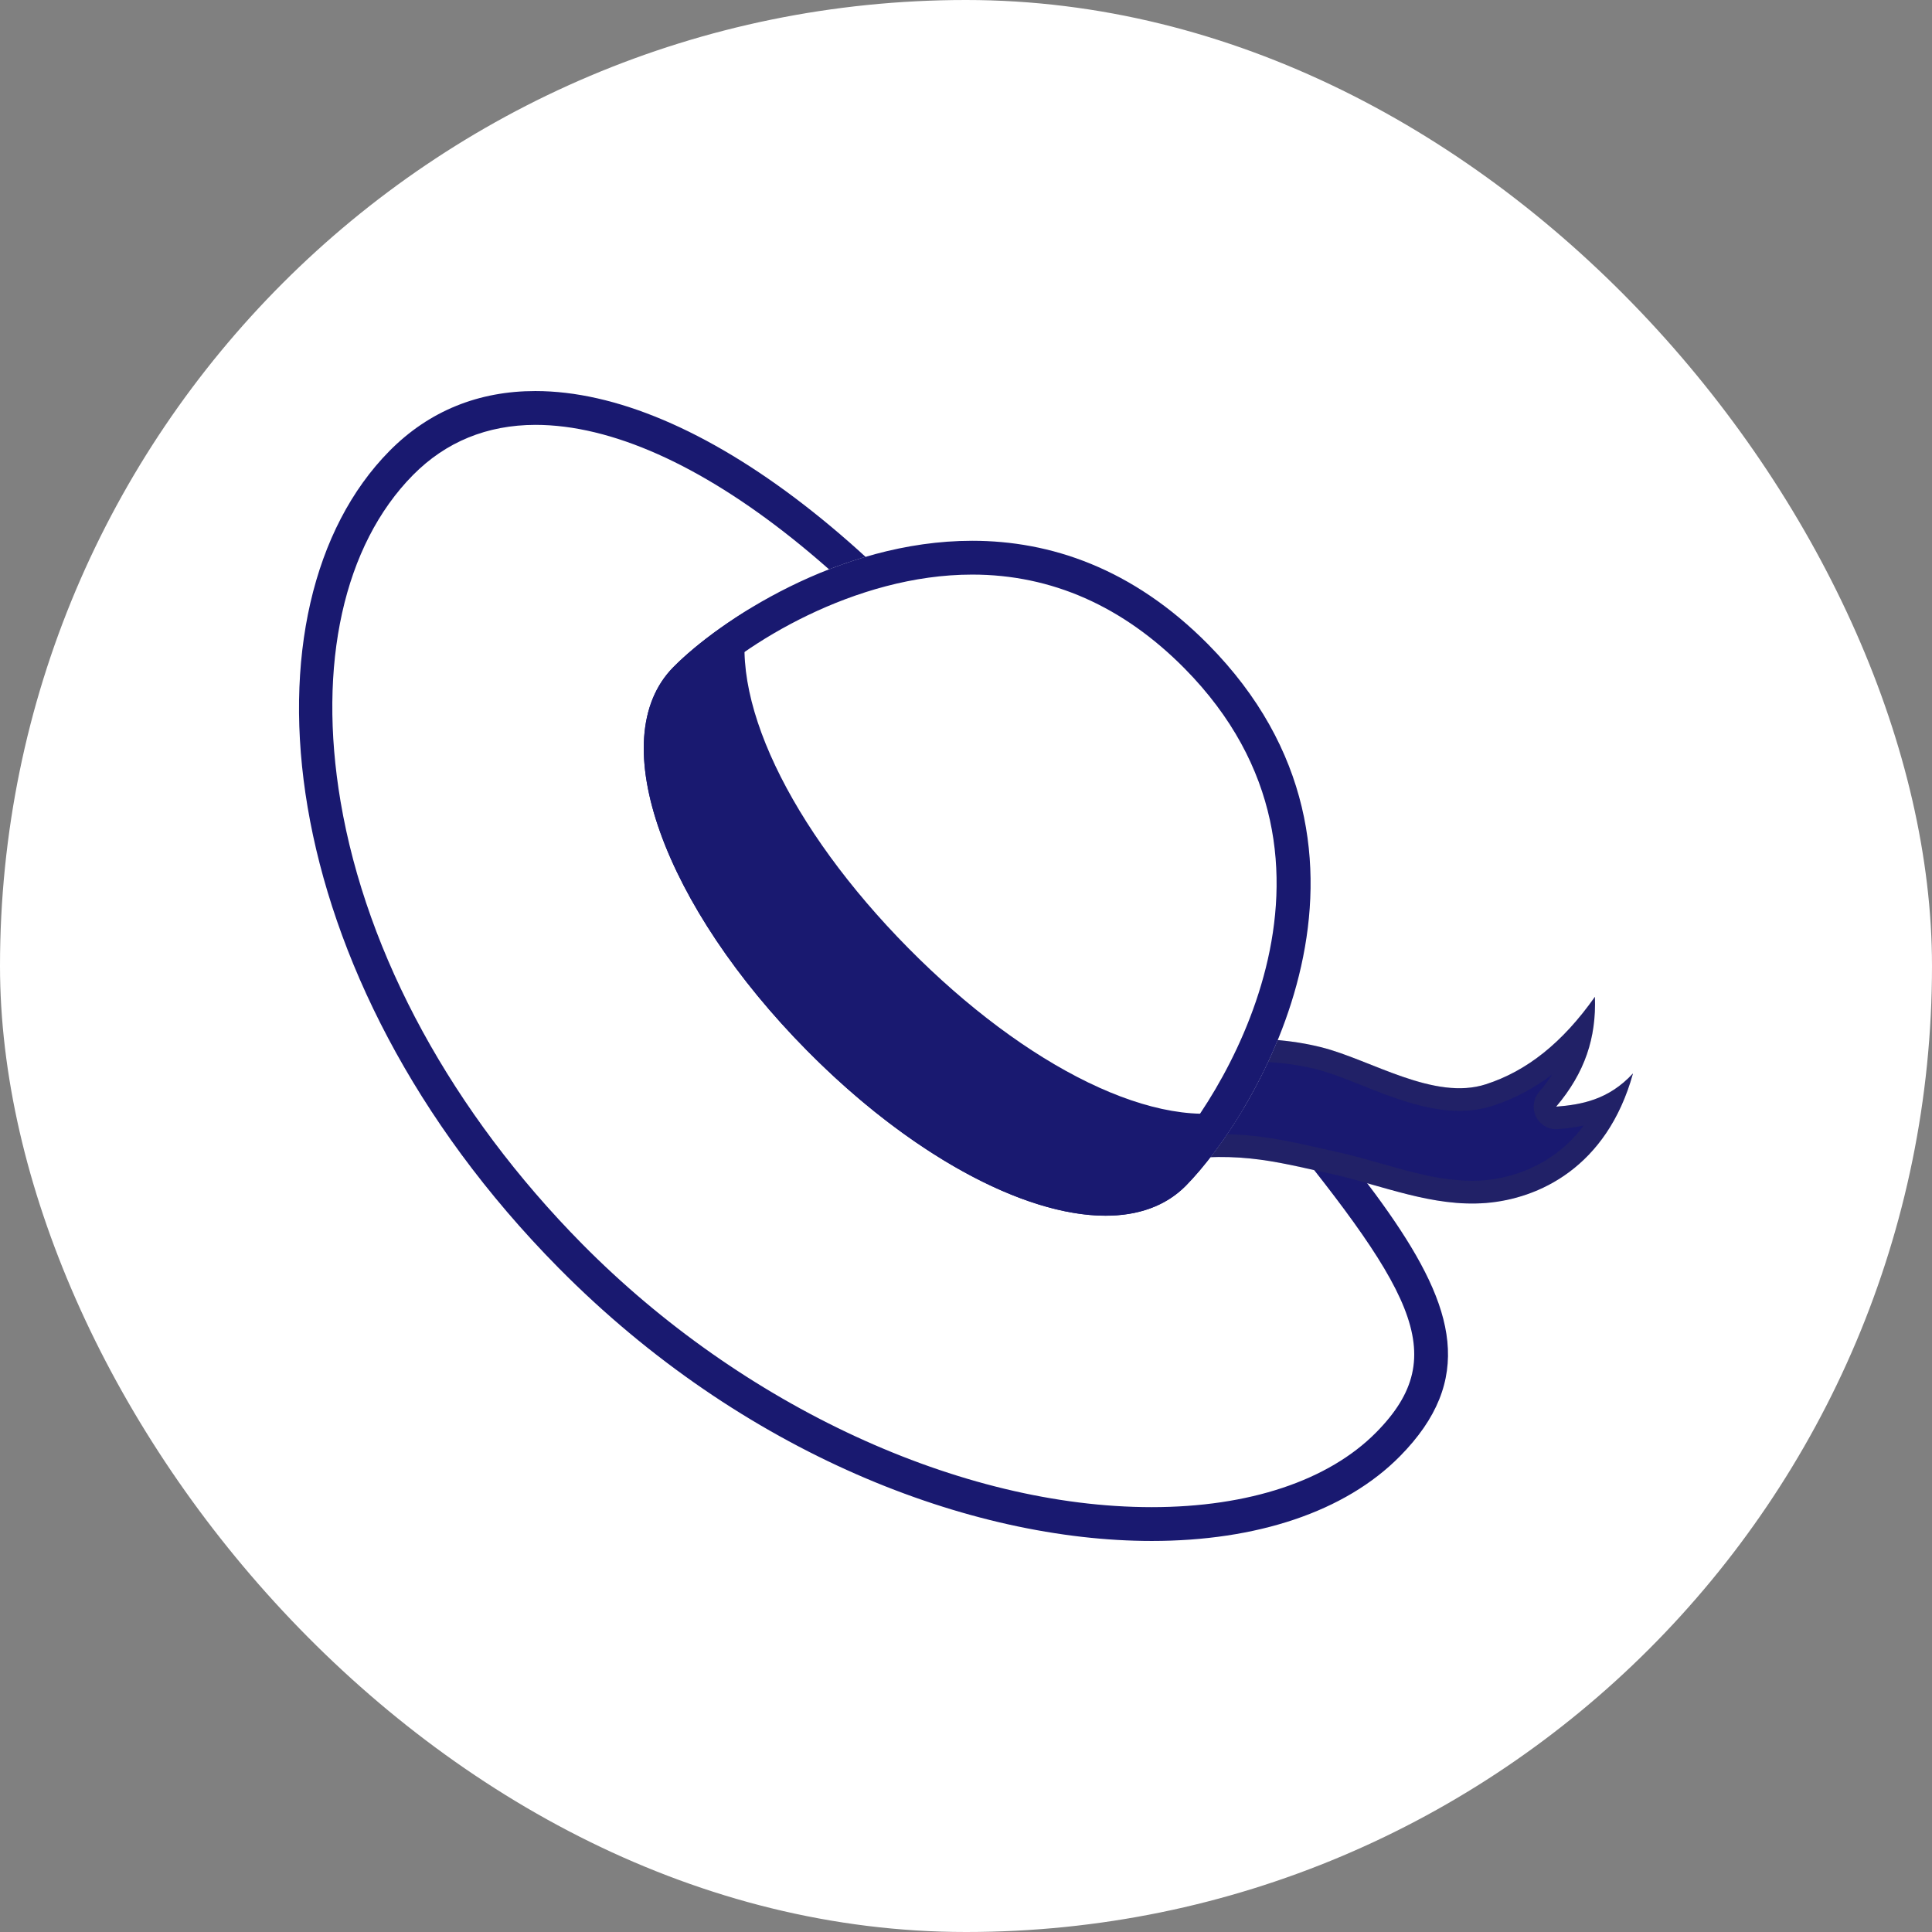
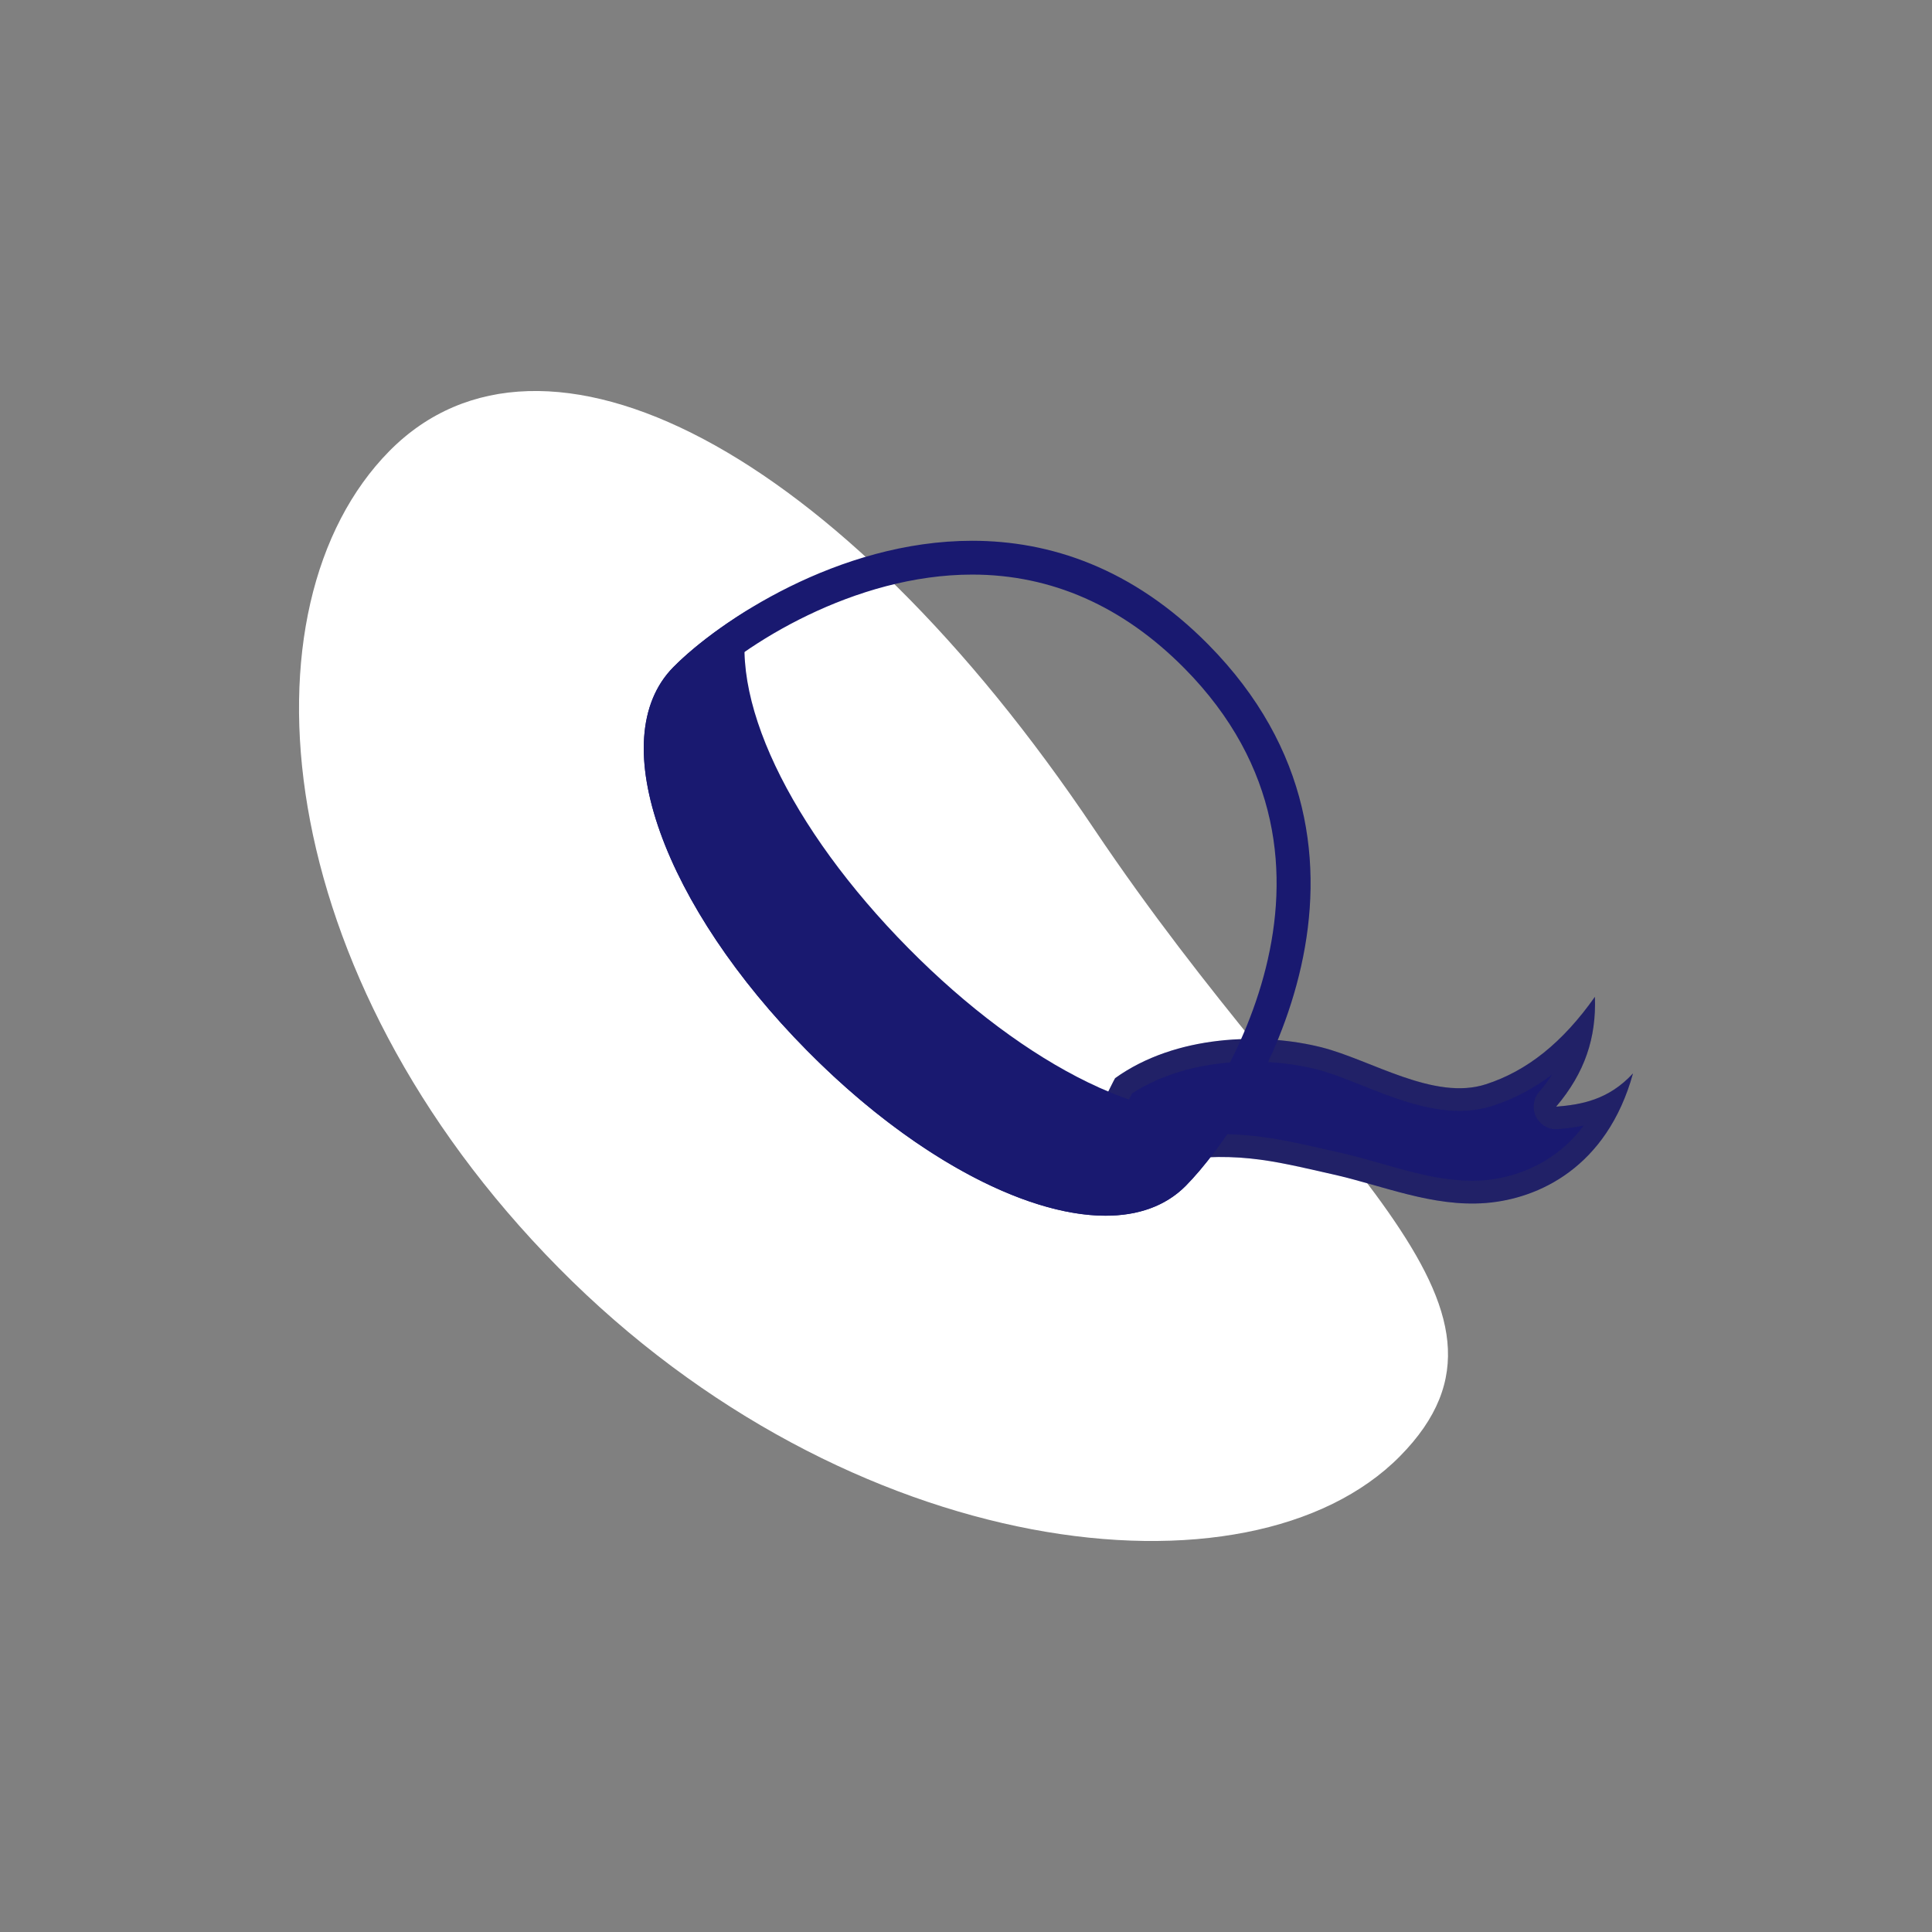
<svg xmlns="http://www.w3.org/2000/svg" width="42px" height="42px" viewBox="0 0 42 42" version="1.1">
  <rect x="0" y="0" width="42" height="42" fill="#808080" stroke="none" />
  <title>F5FABB81-AD84-4CF7-B526-4ED013AA4206</title>
  <g id="Welcome" stroke="none" stroke-width="1" fill="none" fill-rule="evenodd">
    <g id="Asset-4--Icones" transform="translate(-2041, -296)">
      <g id="Sous-Catégories/Enfants-Copy" transform="translate(2041, 296)">
-         <rect id="Rectangle-Copy-2" fill="#FFFFFF" x="0" y="0" width="42" height="42" rx="21" />
        <g id="12201womanshat_109552" transform="translate(6.5, 8.5)" fill-rule="nonzero">
          <g id="Group">
            <path d="M23.933,23.158 C20.666,26.465 11.951,25.448 5.642,19.059 C-0.67,12.67 -1.363,4.678 1.965,1.305 C5.295,-2.066 11.731,1.241 17.289,9.527 C22.211,16.857 27.198,19.851 23.933,23.158 Z" id="Path" fill="#FFFFFF" />
            <g transform="translate(0, 0.001)" fill="#191970" id="Shape">
-               <path d="M5.138,0 L5.138,0.735 C8.454,0.735 12.879,4.263 16.689,9.941 C18.176,12.157 19.639,13.944 20.93,15.521 C24.187,19.502 25.1,20.934 23.417,22.638 C22.38,23.687 20.649,24.263 18.537,24.263 C14.388,24.263 9.64,22.069 6.153,18.539 C3.336,15.685 1.471,12.272 0.904,8.926 C0.398,5.94 0.972,3.351 2.478,1.826 C3.193,1.103 4.087,0.738 5.138,0.735 L5.138,0 M5.138,0 C3.917,0 2.834,0.424 1.965,1.304 C-1.363,4.678 -0.67,12.67 5.639,19.058 C9.64,23.108 14.606,24.998 18.539,24.998 C20.811,24.998 22.737,24.368 23.933,23.157 C27.198,19.85 22.211,16.857 17.292,9.527 C13.181,3.405 8.596,0 5.138,0 L5.138,0 Z" />
-             </g>
+               </g>
            <path d="M27.329,15.558 C27.956,14.818 28.203,14.06 28.172,13.17 C27.469,14.166 26.697,14.781 25.805,15.07 C24.677,15.438 23.306,14.541 22.233,14.269 C20.934,13.94 19.057,13.994 17.742,14.938 C17.59,15.198 17.04,16.541 16.013,17.436 C16.696,17.274 18.144,16.867 18.585,16.791 C20.317,16.49 21.131,16.728 22.465,17.027 C23.553,17.269 24.64,17.745 25.805,17.652 C26.936,17.561 28.431,16.889 29,14.835 C28.467,15.414 27.871,15.514 27.329,15.558 Z" id="Path" fill="#191970" />
            <g opacity="0.2" transform="translate(16.013, 13.17)" fill="#424242" id="Shape">
              <path d="M4.699,1.407 C5.183,1.407 5.668,1.466 6.101,1.574 C6.397,1.647 6.731,1.78 7.085,1.922 C7.741,2.182 8.487,2.479 9.211,2.479 C9.468,2.479 9.713,2.442 9.938,2.368 C10.398,2.219 10.829,1.993 11.231,1.687 C11.149,1.817 11.054,1.944 10.945,2.069 C10.817,2.221 10.793,2.434 10.882,2.611 C10.965,2.775 11.132,2.878 11.314,2.878 C11.326,2.878 11.34,2.878 11.352,2.876 C11.539,2.861 11.728,2.839 11.917,2.797 C11.209,3.748 10.226,3.949 9.749,3.989 C9.662,3.996 9.574,3.998 9.485,3.998 C8.826,3.998 8.184,3.817 7.506,3.623 C7.196,3.535 6.874,3.444 6.552,3.373 L6.273,3.31 C5.508,3.136 4.847,2.986 4.021,2.986 C3.553,2.986 3.052,3.035 2.485,3.133 C2.265,3.172 1.848,3.275 1.371,3.4 C1.686,2.927 1.906,2.483 2.044,2.204 C2.061,2.17 2.081,2.133 2.095,2.101 C2.778,1.655 3.696,1.407 4.699,1.407 M12.159,0 C11.456,0.995 10.684,1.611 9.792,1.9 C9.606,1.961 9.412,1.986 9.214,1.986 C8.218,1.986 7.116,1.324 6.22,1.098 C5.767,0.983 5.244,0.917 4.699,0.917 C3.682,0.917 2.587,1.155 1.729,1.768 C1.577,2.027 1.027,3.371 0,4.266 C0.683,4.104 2.131,3.697 2.572,3.621 C3.139,3.523 3.606,3.481 4.025,3.481 C4.89,3.481 5.554,3.655 6.452,3.854 C7.445,4.074 8.439,4.491 9.49,4.491 C9.591,4.491 9.691,4.486 9.792,4.479 C10.924,4.388 12.418,3.717 12.987,1.662 C12.454,2.243 11.858,2.344 11.318,2.388 C11.946,1.647 12.19,0.89 12.159,0 L12.159,0 Z" />
            </g>
-             <path d="M19.278,17.279 C17.72,18.853 14.116,17.453 11.043,14.34 C7.964,11.226 6.584,7.581 8.139,6.004 C9.694,4.428 15.281,0.976 19.762,5.512 C24.245,10.045 20.833,15.7 19.278,17.279 Z" id="Path" fill="#FFFFFF" />
            <path d="M13.244,12.109 C10.679,9.513 9.253,6.598 9.8,4.735 C9.076,5.176 8.497,5.639 8.139,6.002 C6.581,7.578 7.964,11.226 11.043,14.337 C14.119,17.451 17.72,18.851 19.278,17.277 C19.636,16.911 20.094,16.328 20.53,15.595 C18.689,16.149 15.807,14.703 13.244,12.109 Z" id="Path" fill="#191970" />
            <g transform="translate(7.495, 3.256)" fill="#191970" id="Shape">
              <path d="M7.14,0 L7.14,0.735 C7.14,0.735 7.14,0.735 7.14,0.735 C8.865,0.735 10.417,1.422 11.754,2.773 C15.949,7.019 12.437,12.317 11.267,13.501 C10.984,13.79 10.57,13.937 10.039,13.937 C8.431,13.937 6.084,12.613 4.062,10.561 C2.628,9.11 1.555,7.521 1.041,6.087 C0.777,5.347 0.438,3.994 1.157,3.265 C2.163,2.248 4.585,0.735 7.14,0.735 L7.14,0 M7.14,0 C4.229,0 1.627,1.75 0.644,2.746 C-0.913,4.322 0.47,7.97 3.548,11.081 C5.757,13.319 8.24,14.673 10.039,14.673 C10.744,14.673 11.345,14.464 11.783,14.023 C13.34,12.447 16.751,6.791 12.27,2.253 C10.623,0.588 8.828,0 7.14,0 L7.14,0 Z" />
            </g>
          </g>
        </g>
      </g>
    </g>
  </g>
</svg>